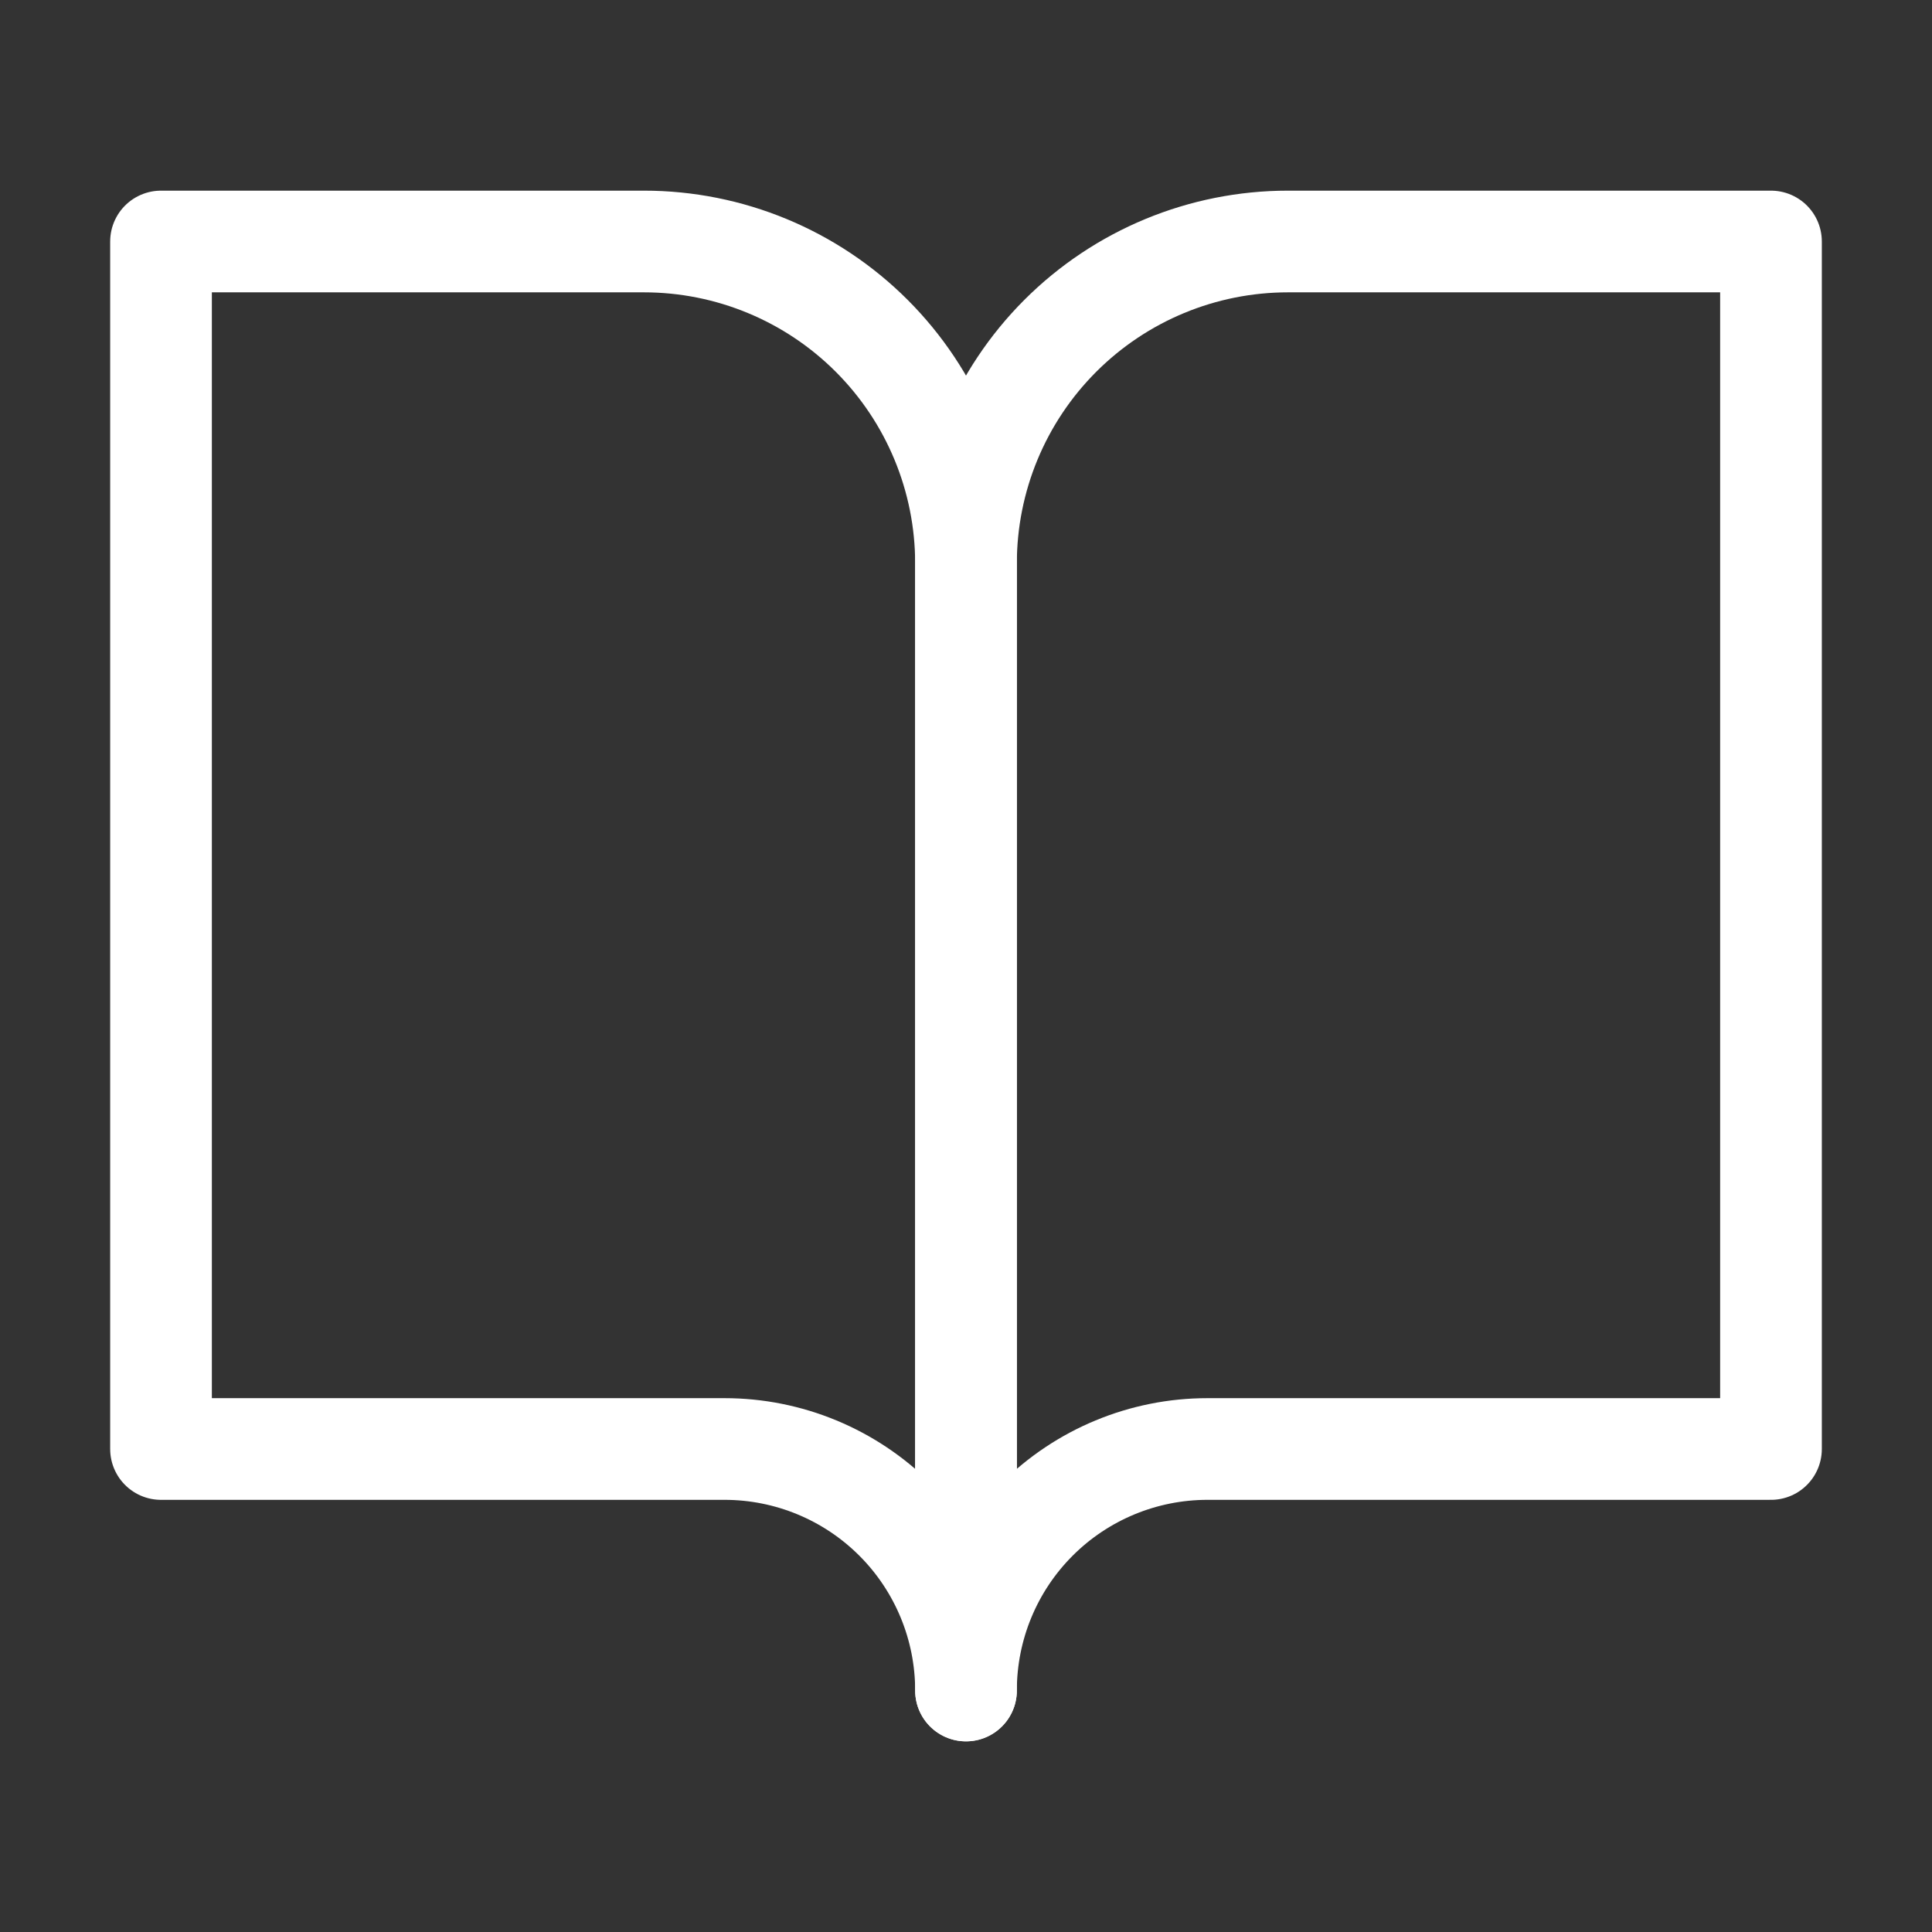
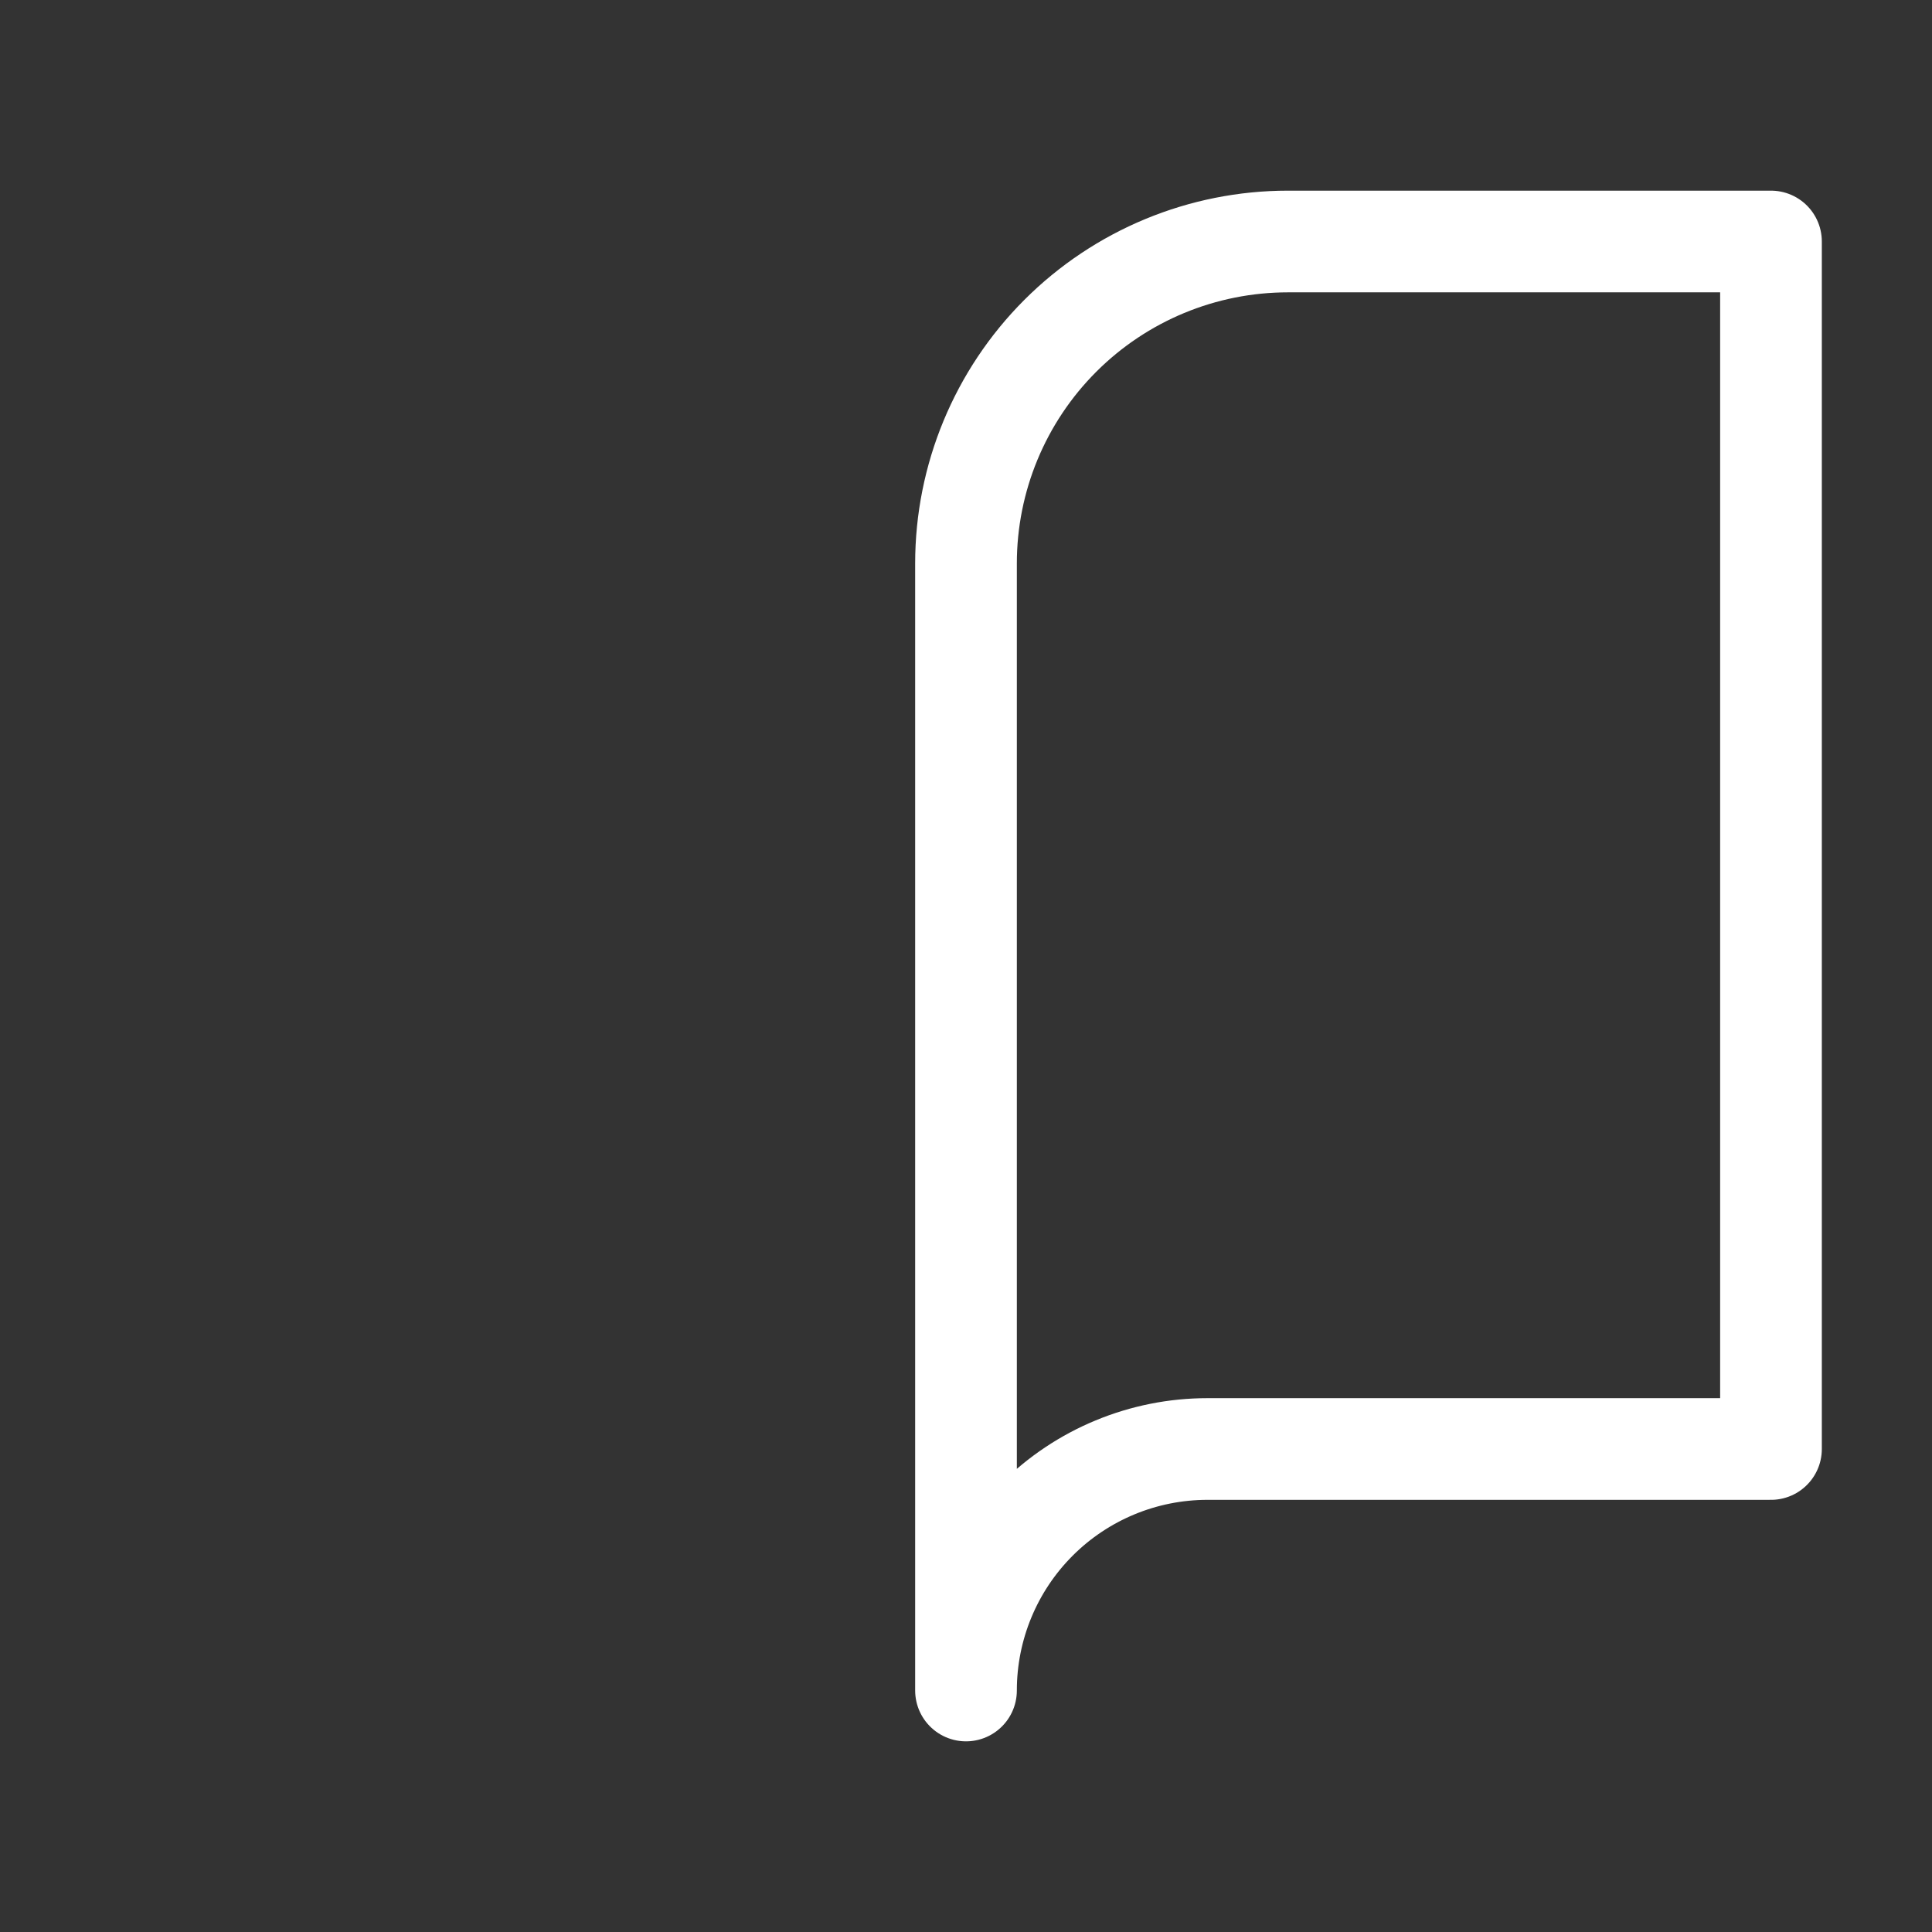
<svg xmlns="http://www.w3.org/2000/svg" width="38" height="38" viewBox="0 0 38 38" fill="none">
  <rect x="0" y="0" width="38" height="38" fill="#333333" stroke="none" />
-   <path d="M3.167 4.75H12.667C14.346 4.75 15.957 5.417 17.145 6.605C18.333 7.793 19 9.404 19 11.083V33.25C19 31.99 18.5 30.782 17.609 29.891C16.718 29 15.51 28.5 14.25 28.5H3.167V4.75Z" stroke="white" stroke-width="2" stroke-linecap="round" stroke-linejoin="round" />
  <path d="M34.833 4.75H25.333C23.654 4.75 22.043 5.417 20.855 6.605C19.667 7.793 19 9.404 19 11.083V33.25C19 31.99 19.5 30.782 20.391 29.891C21.282 29 22.49 28.5 23.75 28.5H34.833V4.75Z" stroke="white" stroke-width="2" stroke-linecap="round" stroke-linejoin="round" />
</svg>